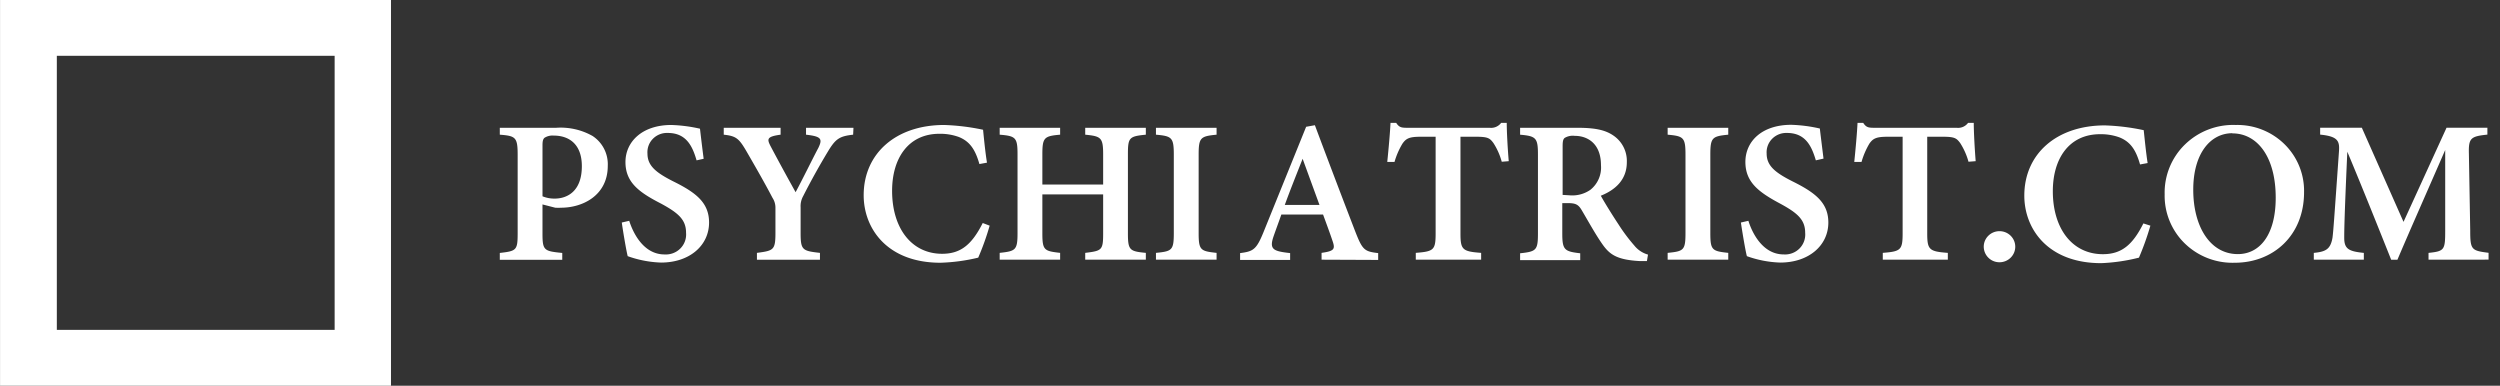
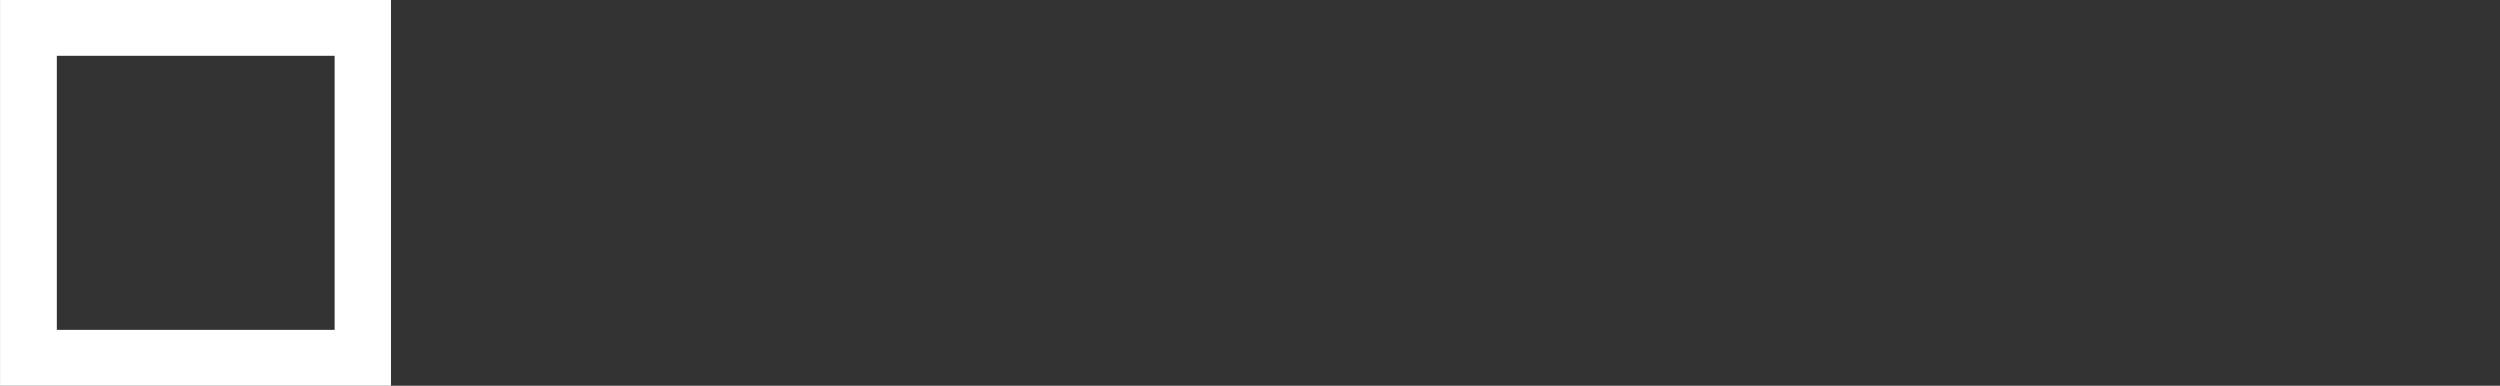
<svg xmlns="http://www.w3.org/2000/svg" width="175" height="27" fill="none">
  <rect width="100%" height="100%" fill="#333333" stroke="none" />
  <path fill-rule="evenodd" clip-rule="evenodd" d="M.003 0h27.366v27H.003V0zm3.975 3.907h19.447V23.09H3.978V3.907z" fill="#fff" />
-   <path d="M38.95 8.944a4.526 4.526 0 012.532.576 2.367 2.367 0 011.062 2.09c0 2.067-1.75 2.925-3.256 2.93a3.98 3.98 0 01-.42 0l-.894-.23v2.032c0 1.192.106 1.238 1.384 1.364v.478h-4.372v-.478c1.168-.132 1.25-.19 1.25-1.375v-5.504c0-1.22-.147-1.313-1.25-1.399v-.484h3.963zm-.976 4.796c.274.113.568.168.864.161.77 0 1.891-.42 1.891-2.268 0-1.577-.934-2.142-1.967-2.142a1.038 1.038 0 00-.647.156c-.105.092-.14.242-.14.512v3.581zm10.786-2.515c-.268-.916-.677-1.918-2.008-1.918-.39-.019-.77.128-1.043.403a1.336 1.336 0 00-.387 1.037c0 .852.584 1.33 1.81 1.951 1.61.795 2.503 1.503 2.503 2.879 0 1.612-1.371 2.803-3.361 2.803a7.603 7.603 0 01-2.335-.449c-.093-.35-.315-1.652-.414-2.354l.52-.121c.291.915 1.032 2.355 2.474 2.355.412.026.816-.126 1.105-.417.29-.29.435-.692.4-1.098 0-.92-.542-1.387-1.75-2.043-1.541-.789-2.492-1.486-2.492-2.908s1.167-2.596 3.21-2.596a10.49 10.49 0 012.007.26c.059.517.14 1.197.257 2.106l-.496.11zm10.96-1.797c-.951.104-1.226.288-1.75 1.152a48.943 48.943 0 00-1.752 3.155c-.131.24-.192.51-.175.783v1.773c0 1.214.117 1.272 1.354 1.41v.478h-4.412v-.478c1.167-.155 1.296-.19 1.296-1.41v-1.727a1.254 1.254 0 00-.205-.714c-.443-.846-.957-1.762-1.797-3.213-.543-.938-.736-1.116-1.617-1.209v-.483h3.98v.483c-.992.133-.95.317-.7.806.52.985 1.167 2.17 1.75 3.219.462-.852 1.168-2.303 1.6-3.115.292-.616.204-.789-.87-.91v-.483h3.321l-.023.483zm9.556 6.368c-.218.762-.485 1.51-.8 2.239-.866.21-1.752.33-2.644.357-3.723 0-5.375-2.39-5.375-4.726 0-2.925 2.259-4.917 5.632-4.917.917.03 1.83.142 2.726.334.064.656.163 1.64.274 2.303l-.531.098c-.298-1.054-.7-1.6-1.453-1.9a3.835 3.835 0 00-1.343-.219c-2.188 0-3.315 1.727-3.315 3.99 0 2.648 1.383 4.41 3.502 4.41 1.302 0 2.078-.64 2.842-2.154l.485.185zm10.932-6.368c-1.167.116-1.254.196-1.254 1.376v5.533c0 1.18.122 1.255 1.254 1.364v.478h-4.243v-.478c1.168-.144 1.255-.184 1.255-1.364v-2.729h-4.255v2.729c0 1.18.129 1.238 1.244 1.364v.478h-4.232v-.478c1.103-.12 1.25-.184 1.25-1.364v-5.533c0-1.18-.13-1.283-1.25-1.376v-.483h4.232v.483c-1.115.098-1.244.196-1.244 1.376v2.113h4.255v-2.113c0-1.18-.152-1.266-1.255-1.376v-.483h4.243v.483zm.709 8.751v-.478c1.126-.11 1.249-.184 1.249-1.387v-5.487c0-1.203-.135-1.3-1.25-1.399v-.483h4.244v.483c-1.121.11-1.255.196-1.255 1.4v5.486c0 1.197.128 1.266 1.255 1.387v.478h-4.243zm11.593 0V17.7c.921-.127.962-.276.758-.863-.158-.473-.409-1.152-.654-1.82h-2.918c-.18.513-.385 1.06-.554 1.549-.304.904 0 1.019 1.167 1.151v.478h-3.502v-.478c.91-.115 1.138-.236 1.634-1.456l2.989-7.386.612-.11a815 815 0 002.825 7.438c.508 1.296.636 1.4 1.605 1.514v.478l-3.963-.017zm-1.326-7.064c-.431 1.094-.863 2.165-1.249 3.23h2.428l-1.179-3.23zm13.938.207a4.635 4.635 0 00-.584-1.312c-.245-.329-.373-.438-1.202-.438h-1.103v6.759c0 1.151.134 1.272 1.447 1.37v.478h-4.575V17.7c1.266-.098 1.389-.202 1.389-1.37V9.572h-1.033c-.8 0-1.027.11-1.29.484-.24.4-.426.83-.555 1.278h-.507c.099-.979.192-2.01.227-2.735h.397c.216.334.385.346.806.346h5.743a.873.873 0 00.799-.346h.391c0 .622.064 1.796.14 2.683l-.49.04zm10.162 6.955h-.467c-1.558-.08-2.101-.42-2.603-1.117-.502-.697-1.015-1.64-1.494-2.447-.239-.408-.438-.495-.992-.495h-.368v2.125c0 1.15.152 1.26 1.255 1.387v.478h-4.208v-.478c1.132-.12 1.249-.213 1.249-1.387v-5.544c0-1.152-.146-1.273-1.249-1.37v-.484h3.998c1.202 0 1.926.138 2.504.524a2.146 2.146 0 01.969 1.882c0 1.25-.829 1.952-1.821 2.35.233.43.811 1.364 1.243 2.014.329.518.698 1.01 1.103 1.474.244.305.578.526.957.633l-.076.455zm-5.428-4.606a2.217 2.217 0 001.471-.385 1.99 1.99 0 00.741-1.722c0-1.508-.928-2.055-1.838-2.055a1.11 1.11 0 00-.7.144c-.111.086-.146.248-.146.576v3.414l.472.028zm6.879 4.508v-.478c1.126-.11 1.249-.184 1.249-1.387v-5.487c0-1.203-.134-1.3-1.249-1.399v-.483h4.243v.483c-1.121.11-1.255.196-1.255 1.4v5.486c0 1.197.123 1.266 1.255 1.387v.478h-4.243zm10.374-6.955c-.275-.915-.677-1.917-2.014-1.917a1.383 1.383 0 00-1.041.405c-.273.275-.414.65-.389 1.034 0 .852.584 1.33 1.815 1.952 1.605.795 2.504 1.503 2.504 2.879 0 1.612-1.377 2.803-3.367 2.803a7.56 7.56 0 01-2.335-.449c-.099-.351-.315-1.652-.42-2.354l.525-.121c.286.915 1.033 2.354 2.475 2.354.411.027.815-.125 1.103-.416.288-.291.433-.692.397-1.098 0-.92-.543-1.387-1.751-2.043-1.5-.8-2.434-1.497-2.434-2.92 0-1.421 1.138-2.596 3.21-2.596.674.021 1.345.108 2.002.26.058.518.146 1.197.257 2.106l-.537.121zm10.686.098a4.78 4.78 0 00-.584-1.312c-.25-.329-.373-.438-1.202-.438h-1.103v6.759c0 1.151.134 1.272 1.442 1.37v.478h-4.553V17.7c1.261-.098 1.389-.202 1.389-1.37V9.572h-1.033c-.799 0-1.033.11-1.295.484-.237.401-.422.83-.549 1.278h-.508c.1-.979.193-2.01.228-2.735h.397c.216.334.385.346.805.346h5.737a.863.863 0 00.8-.346h.397c0 .622.064 1.796.134 2.683l-.502.04zm2.17 7.036a1.096 1.096 0 01-1.103-1.088c0-.601.494-1.088 1.103-1.088.61 0 1.103.487 1.103 1.088 0 .6-.493 1.088-1.103 1.088zm10.562-2.563c-.22.762-.487 1.51-.8 2.24-.865.22-1.751.35-2.643.386-3.724 0-5.382-2.39-5.382-4.727 0-2.925 2.265-4.916 5.638-4.916a15.3 15.3 0 012.72.334c.07.656.169 1.64.274 2.302l-.531.098c-.297-1.053-.694-1.6-1.453-1.9a3.81 3.81 0 00-1.342-.218c-2.189 0-3.31 1.727-3.31 3.99 0 2.647 1.384 4.409 3.502 4.409 1.302 0 2.078-.639 2.837-2.153l.49.155zm5.978-7.046a4.704 4.704 0 013.409 1.344 4.57 4.57 0 011.37 3.36c0 3.039-2.159 4.939-4.855 4.939a4.788 4.788 0 01-3.497-1.354 4.656 4.656 0 01-1.406-3.436 4.699 4.699 0 011.424-3.49 4.834 4.834 0 013.555-1.363zm-.24.576c-1.517 0-2.737 1.393-2.737 3.955 0 2.562 1.167 4.507 3.122 4.507 1.5 0 2.65-1.3 2.65-3.949 0-2.861-1.29-4.502-3.035-4.502v-.011zm13.732 8.855v-.478c1.126-.116 1.167-.213 1.167-1.572V10.5c-1.085 2.498-2.492 5.67-3.344 7.68h-.438c-.782-1.958-2.013-5.044-3.07-7.56-.21 4.64-.216 5.608-.216 6.034 0 .777.327.944 1.372 1.048v.477h-3.502v-.477c.823-.081 1.167-.242 1.308-1.06.064-.5.11-1.203.455-6.067.046-.697-.07-1.031-1.319-1.152V8.94h2.918l2.918 6.591 3.012-6.591h2.859v.483c-1.167.121-1.324.242-1.295 1.33l.093 5.371c0 1.359.082 1.422 1.284 1.572v.478l-4.202.005z" fill="#fff" />
</svg>